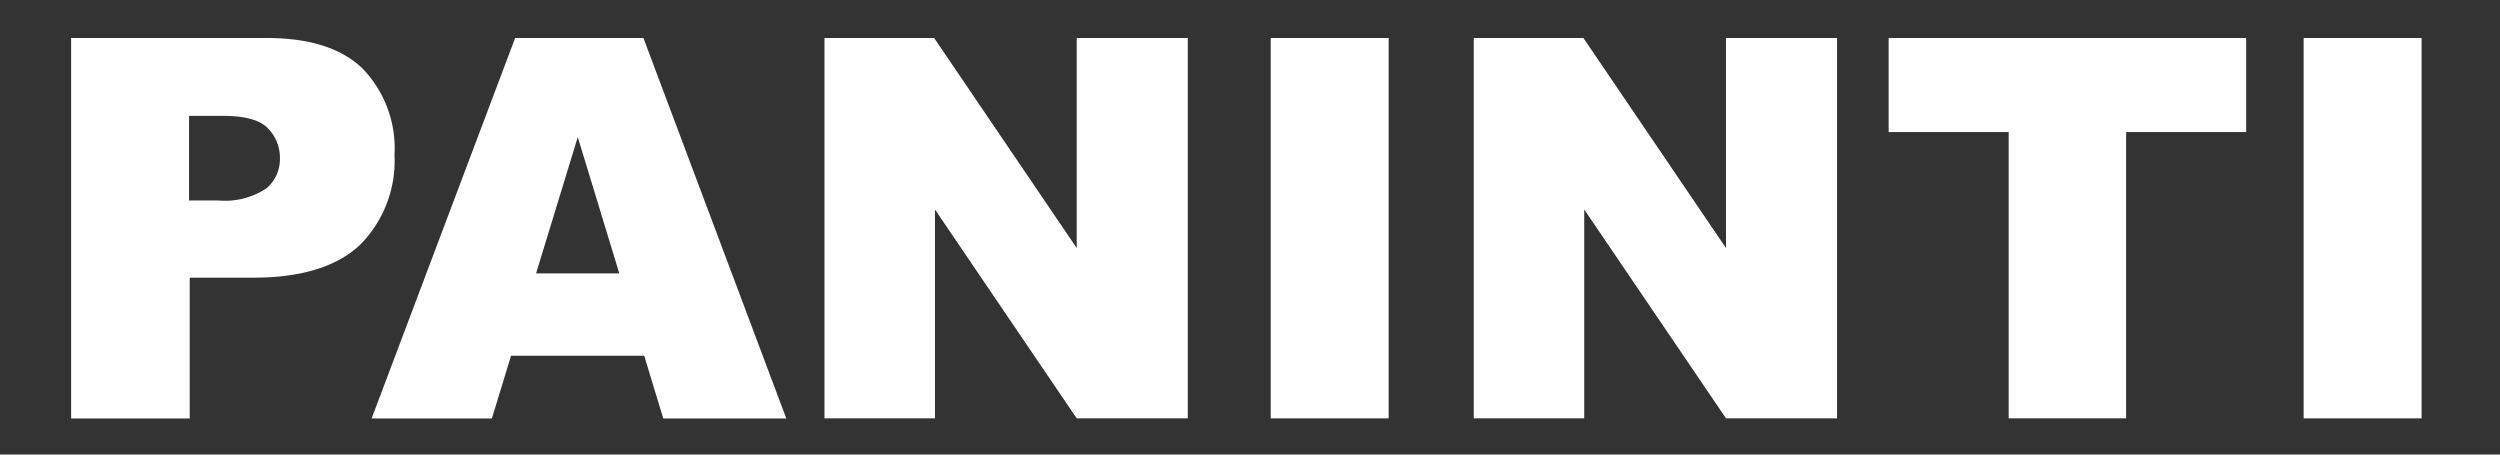
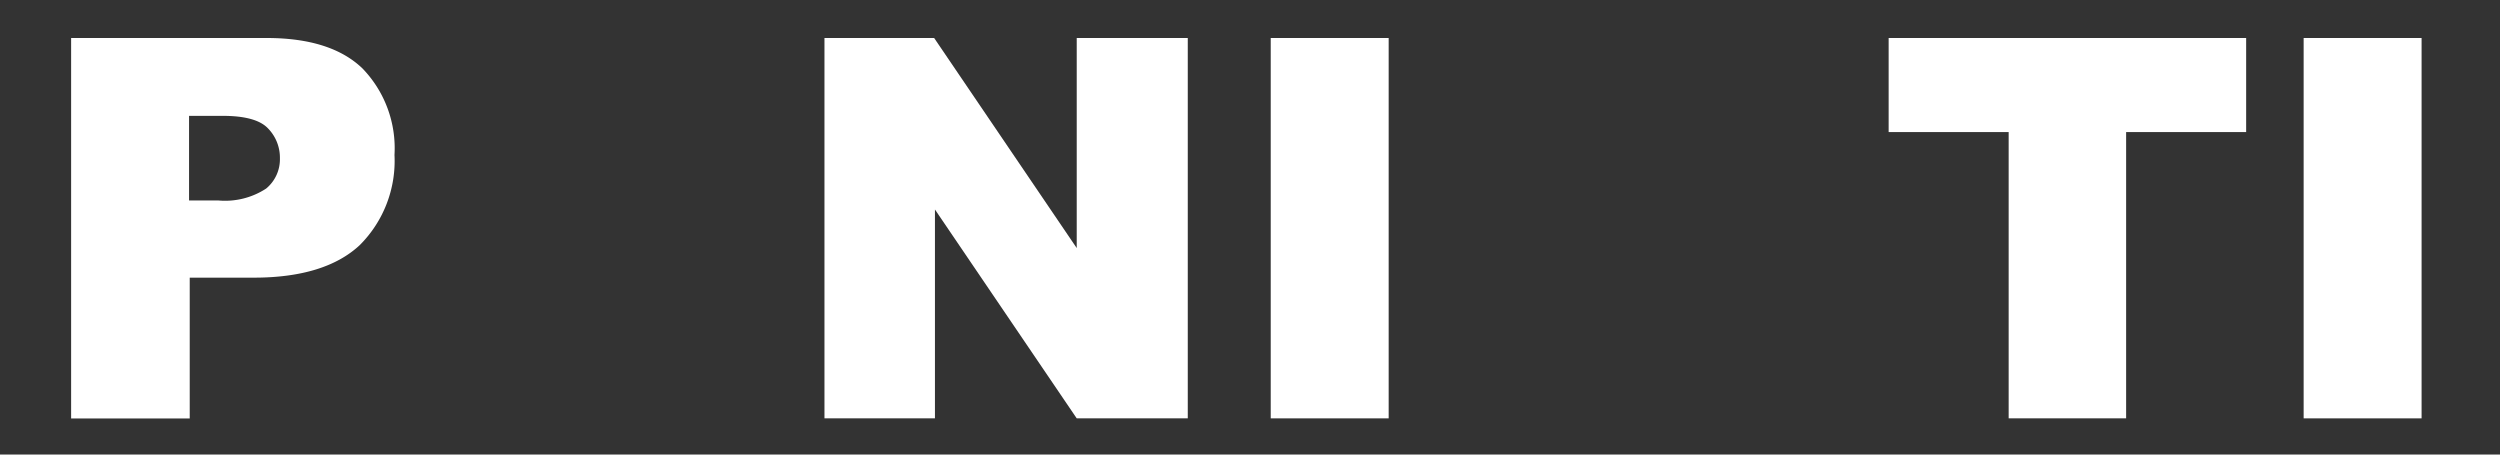
<svg xmlns="http://www.w3.org/2000/svg" width="191.121" height="34.748" viewBox="0 0 191.121 34.748">
  <rect x="0" y="0" width="191.121" height="34.748" fill="#333333" stroke="none" />
  <defs>
    <style>.a{fill:none;}.b{clip-path:url(#a);}.c{fill:#fff;}</style>
    <clipPath id="a">
      <rect class="a" width="191.121" height="34.748" />
    </clipPath>
  </defs>
  <g transform="translate(8.87 4.74)">
    <g transform="translate(-8.87 -4.74)">
      <g class="b">
        <path class="c" d="M17.886,17.158H20.1a5.739,5.739,0,0,0,3.678-.907,2.905,2.905,0,0,0,1.054-2.317,3.2,3.2,0,0,0-.919-2.292q-.907-.95-3.451-.95H17.886ZM8.87,4.74H23.82q4.9,0,7.319,2.323a8.773,8.773,0,0,1,2.452,6.62,9.091,9.091,0,0,1-2.654,6.889c-1.765,1.649-4.468,2.489-8.1,2.489h-4.9V33.824H8.87Z" transform="translate(-3.433 -1.835)" />
-         <path class="c" d="M65.284,22.736l-3.175-10.42-3.187,10.42Zm1.906,6.295H57.009l-1.465,4.793H46.35L57.322,4.74h9.807L78.051,33.824H68.643Z" transform="translate(-17.94 -1.835)" />
        <path class="c" d="M93.96,0h8.385l10.9,16.059V0h8.489V29.078h-8.489L102.406,13.111V29.078H93.96Z" transform="translate(-30.931 2.905)" />
        <rect class="c" width="9.016" height="29.078" transform="translate(97.145 2.905)" />
-         <path class="c" d="M174.94,0h8.385l10.9,16.059V0h8.489V29.078h-8.489L183.386,13.111V29.078H174.94Z" transform="translate(-62.275 2.905)" />
        <path class="c" d="M226.69,0h27.331V7.19h-9.176V29.078h-8.98V7.19H226.69Z" transform="translate(-82.306 2.905)" />
        <rect class="c" width="9.016" height="29.078" transform="translate(176.11 2.905)" />
      </g>
    </g>
  </g>
</svg>